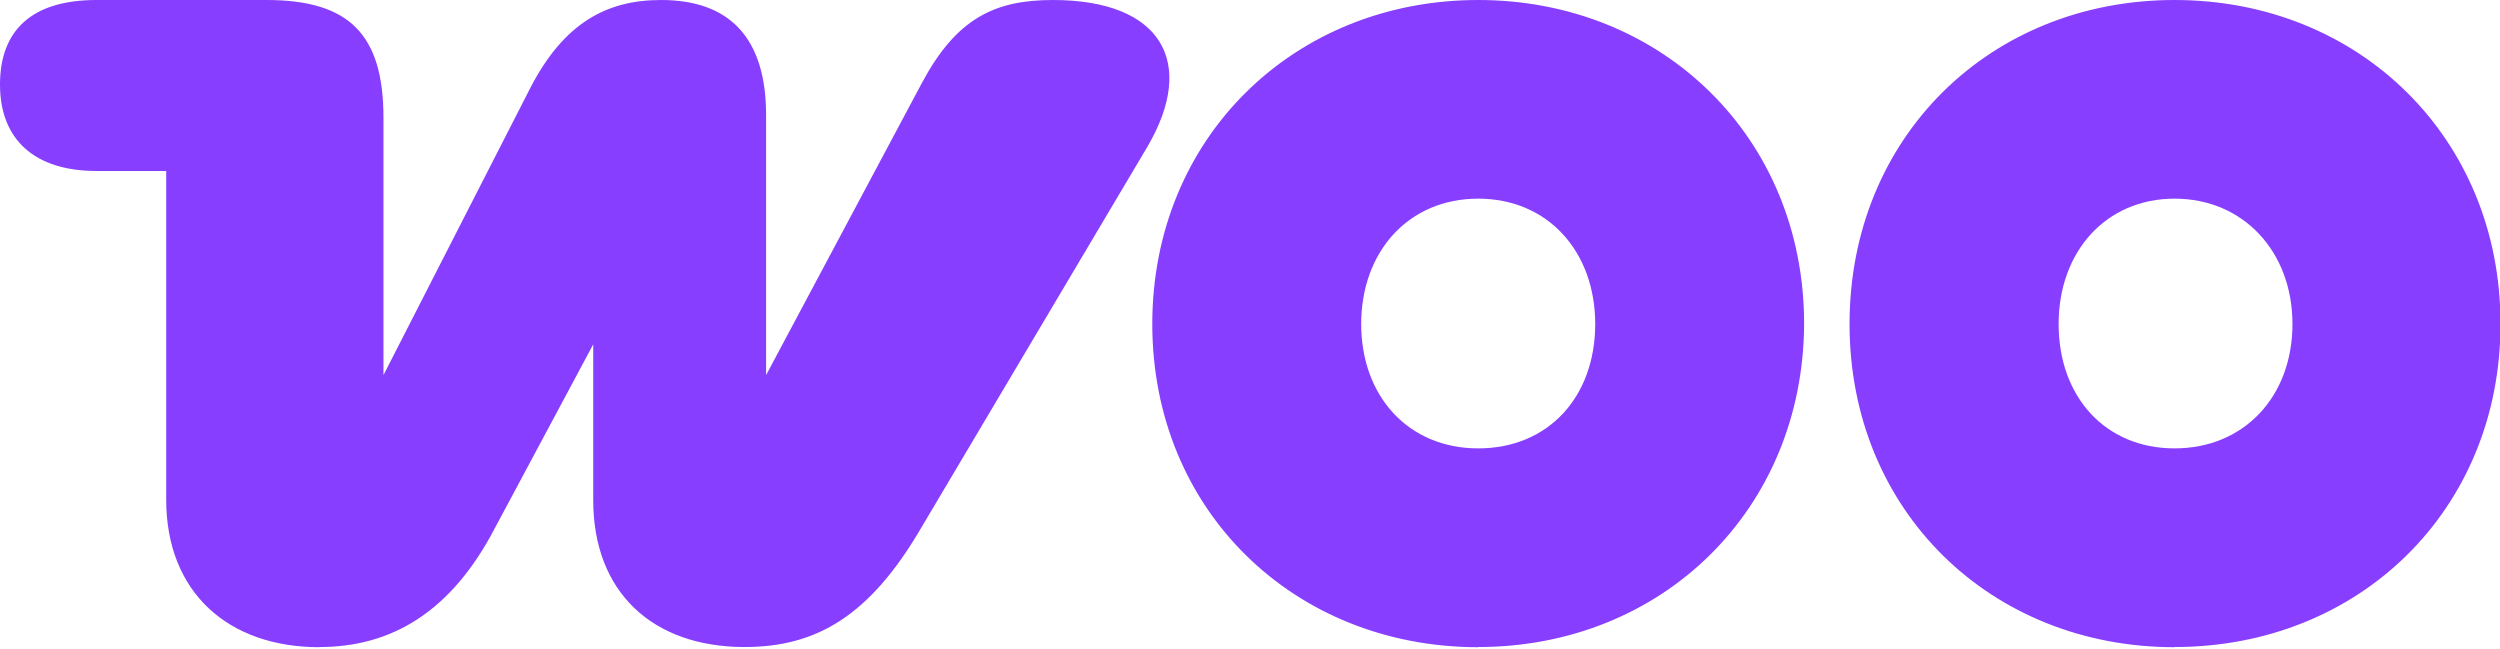
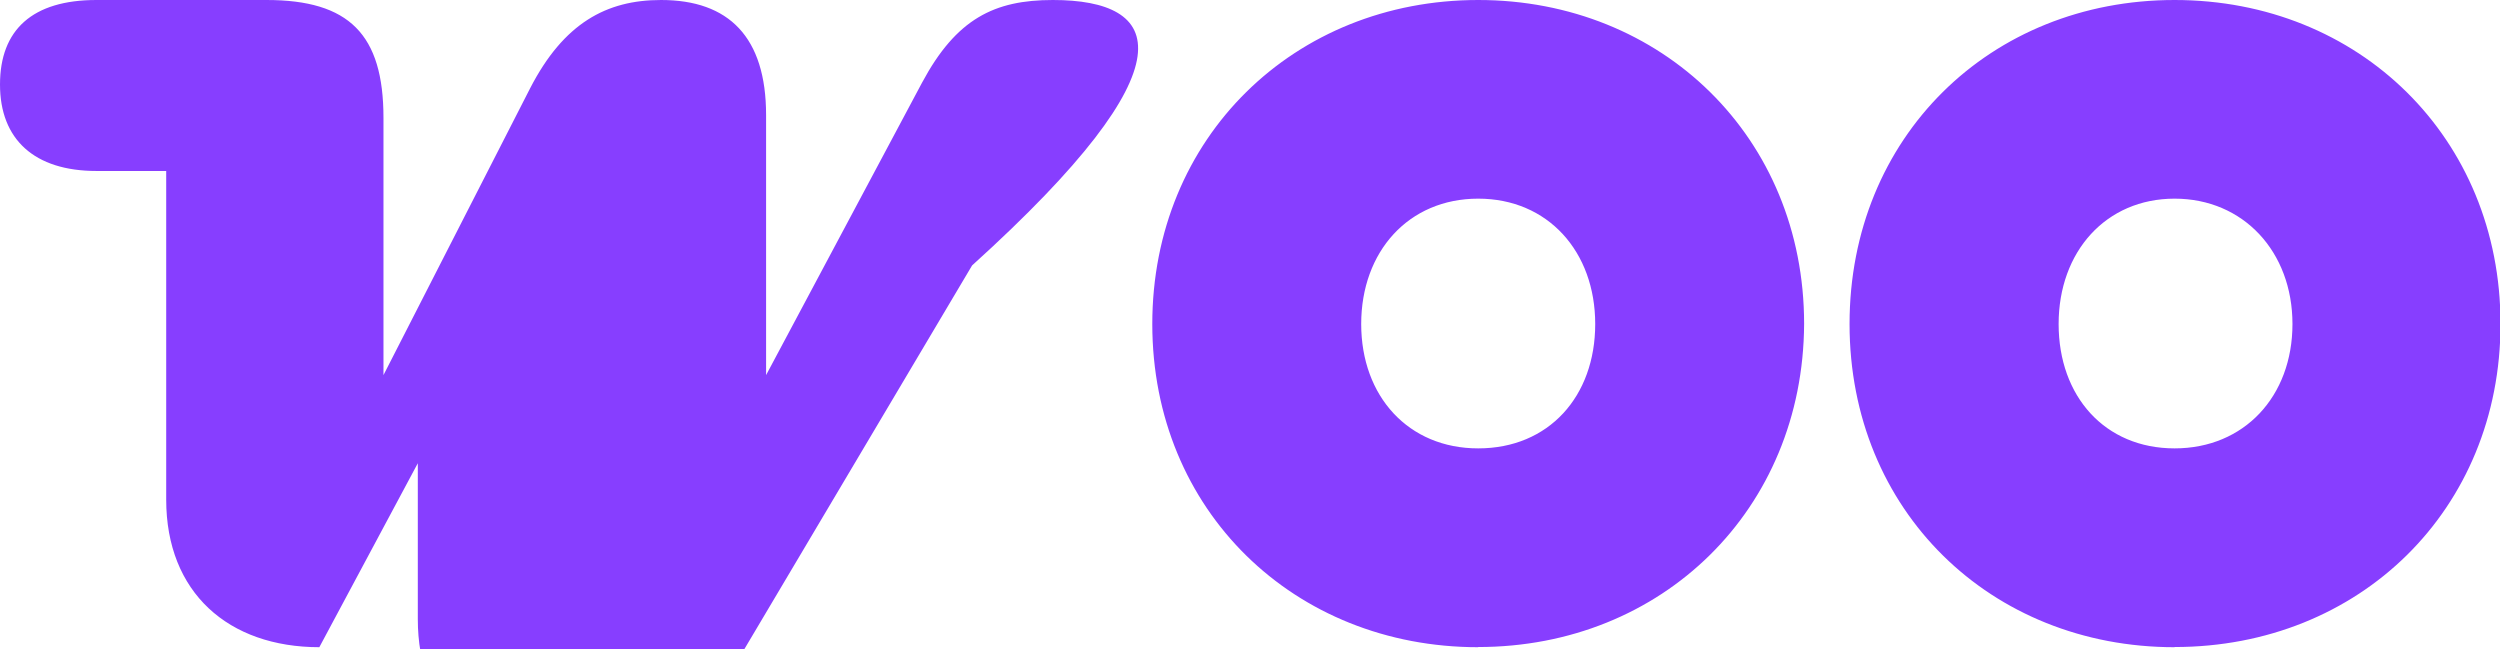
<svg xmlns="http://www.w3.org/2000/svg" id="Layer_1" data-name="Layer 1" viewBox="0 0 146.36 38">
  <defs>
    <style> .cls-1 { fill: #873eff; stroke-width: 0px; } </style>
  </defs>
-   <path class="cls-1" d="m127.31,26.25c-4.08,0-6.79-3.04-6.79-7.28s2.77-7.34,6.79-7.34,6.9,3.1,6.9,7.34-2.83,7.28-6.9,7.28Zm0,11.63c10.82,0,19.08-8.04,19.08-18.92S138.12,0,127.31,0s-19.03,8.04-19.03,18.97,8.26,18.92,19.03,18.92Zm-40.77-11.63c-4.08,0-6.85-3.04-6.85-7.28s2.77-7.34,6.85-7.34,6.85,3.1,6.85,7.34-2.72,7.28-6.85,7.28Zm0,11.63c10.76,0,19.03-8.04,19.08-18.92C105.62,8.05,97.3,0,86.54,0s-19.08,8.04-19.08,18.97,8.32,18.92,19.08,18.92Zm-67.84,0c4.24,0,7.72-2.07,10.27-6.96l5.76-10.76v9.13c0,5.38,3.48,8.59,8.86,8.59,4.24,0,7.34-1.85,10.33-6.96l13.26-22.34C70.07,3.64,68,0,61.64,0,58.22,0,55.99,1.09,53.98,4.84l-9.13,17.12V6.74C44.85,2.17,42.67,0,38.7,0,35.5,0,33,1.36,31.04,5.16l-8.59,16.8V6.9C22.45,2.01,20.44,0,15.6,0H5.65C1.9,0,0,1.74,0,4.95s2.01,5.06,5.65,5.06h4.08v19.24c0,5.44,3.64,8.64,8.97,8.64Z" />
+   <path class="cls-1" d="m127.31,26.25c-4.08,0-6.79-3.04-6.79-7.28s2.77-7.34,6.79-7.34,6.9,3.1,6.9,7.34-2.83,7.28-6.9,7.28Zm0,11.63c10.82,0,19.08-8.04,19.08-18.92S138.12,0,127.31,0s-19.03,8.04-19.03,18.97,8.26,18.92,19.03,18.92Zm-40.77-11.63c-4.08,0-6.85-3.04-6.85-7.28s2.77-7.34,6.85-7.34,6.85,3.1,6.85,7.34-2.72,7.28-6.85,7.28Zm0,11.63c10.76,0,19.03-8.04,19.08-18.92C105.62,8.05,97.3,0,86.54,0s-19.08,8.04-19.08,18.97,8.32,18.92,19.08,18.92Zm-67.84,0l5.76-10.76v9.13c0,5.38,3.48,8.59,8.86,8.59,4.24,0,7.34-1.85,10.33-6.96l13.26-22.34C70.07,3.64,68,0,61.64,0,58.22,0,55.99,1.09,53.98,4.84l-9.13,17.12V6.74C44.85,2.17,42.67,0,38.7,0,35.5,0,33,1.36,31.04,5.16l-8.59,16.8V6.9C22.45,2.01,20.44,0,15.6,0H5.65C1.9,0,0,1.74,0,4.95s2.01,5.06,5.65,5.06h4.08v19.24c0,5.44,3.64,8.64,8.97,8.64Z" />
</svg>